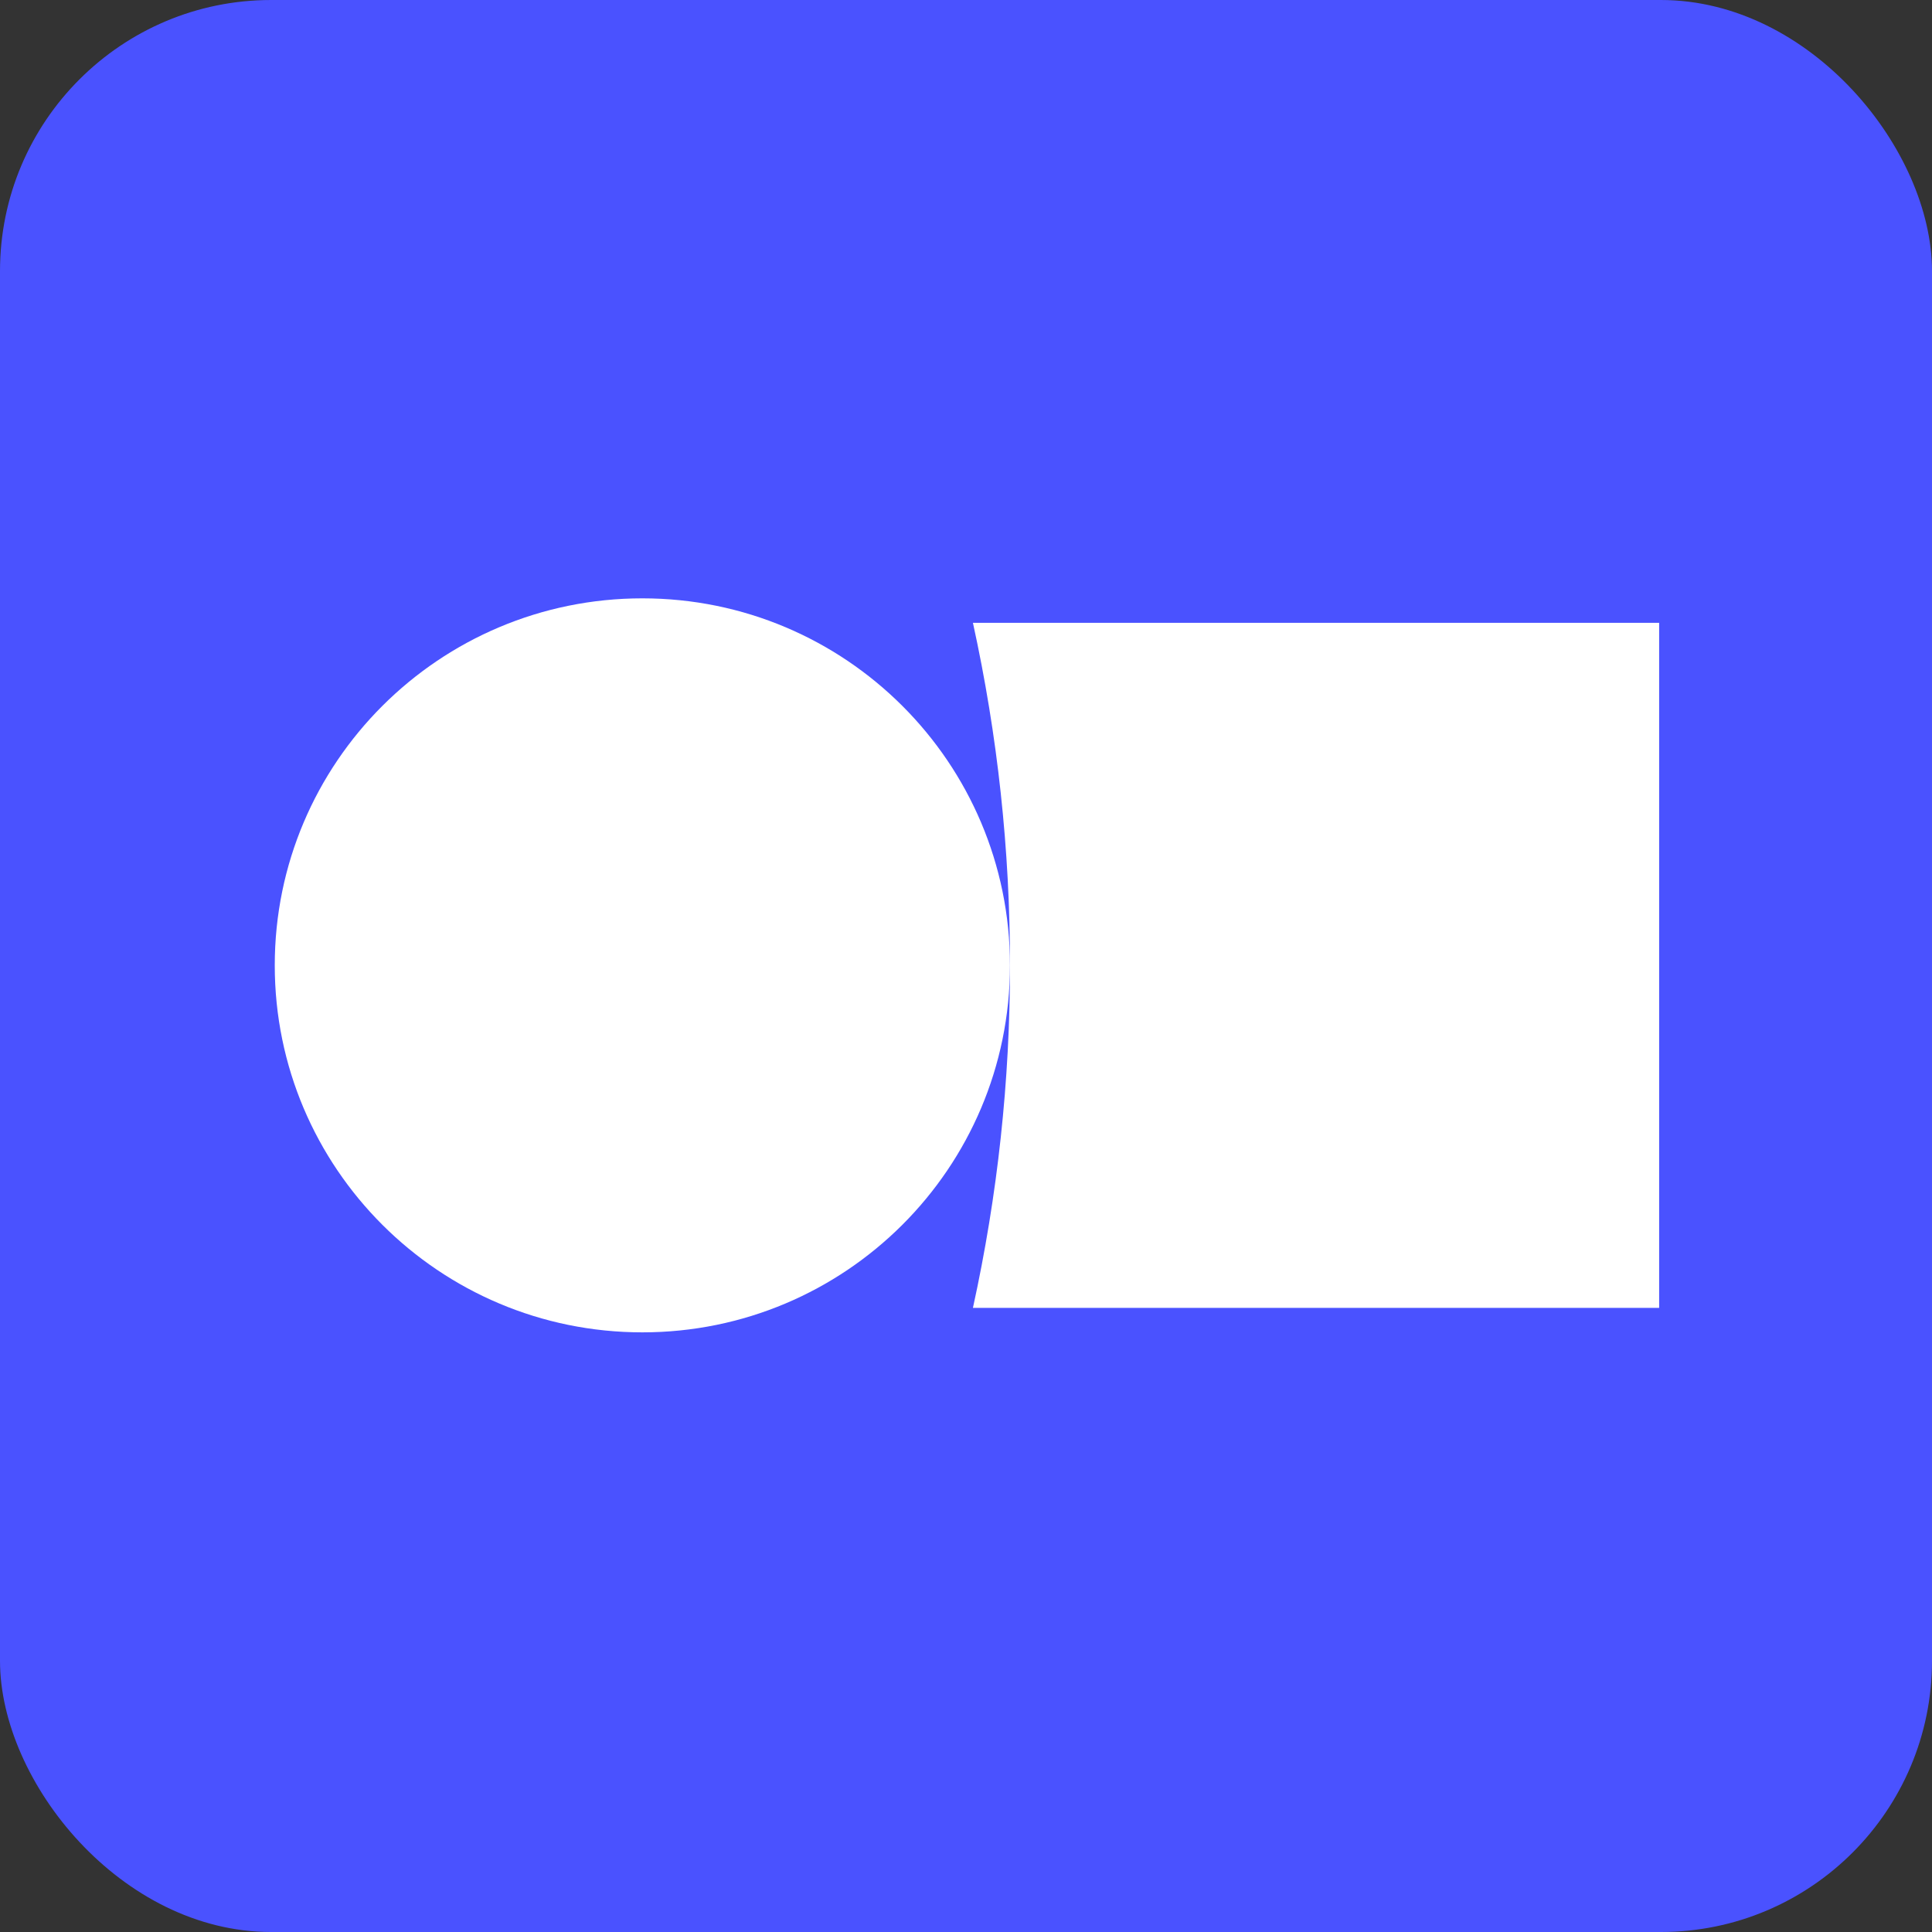
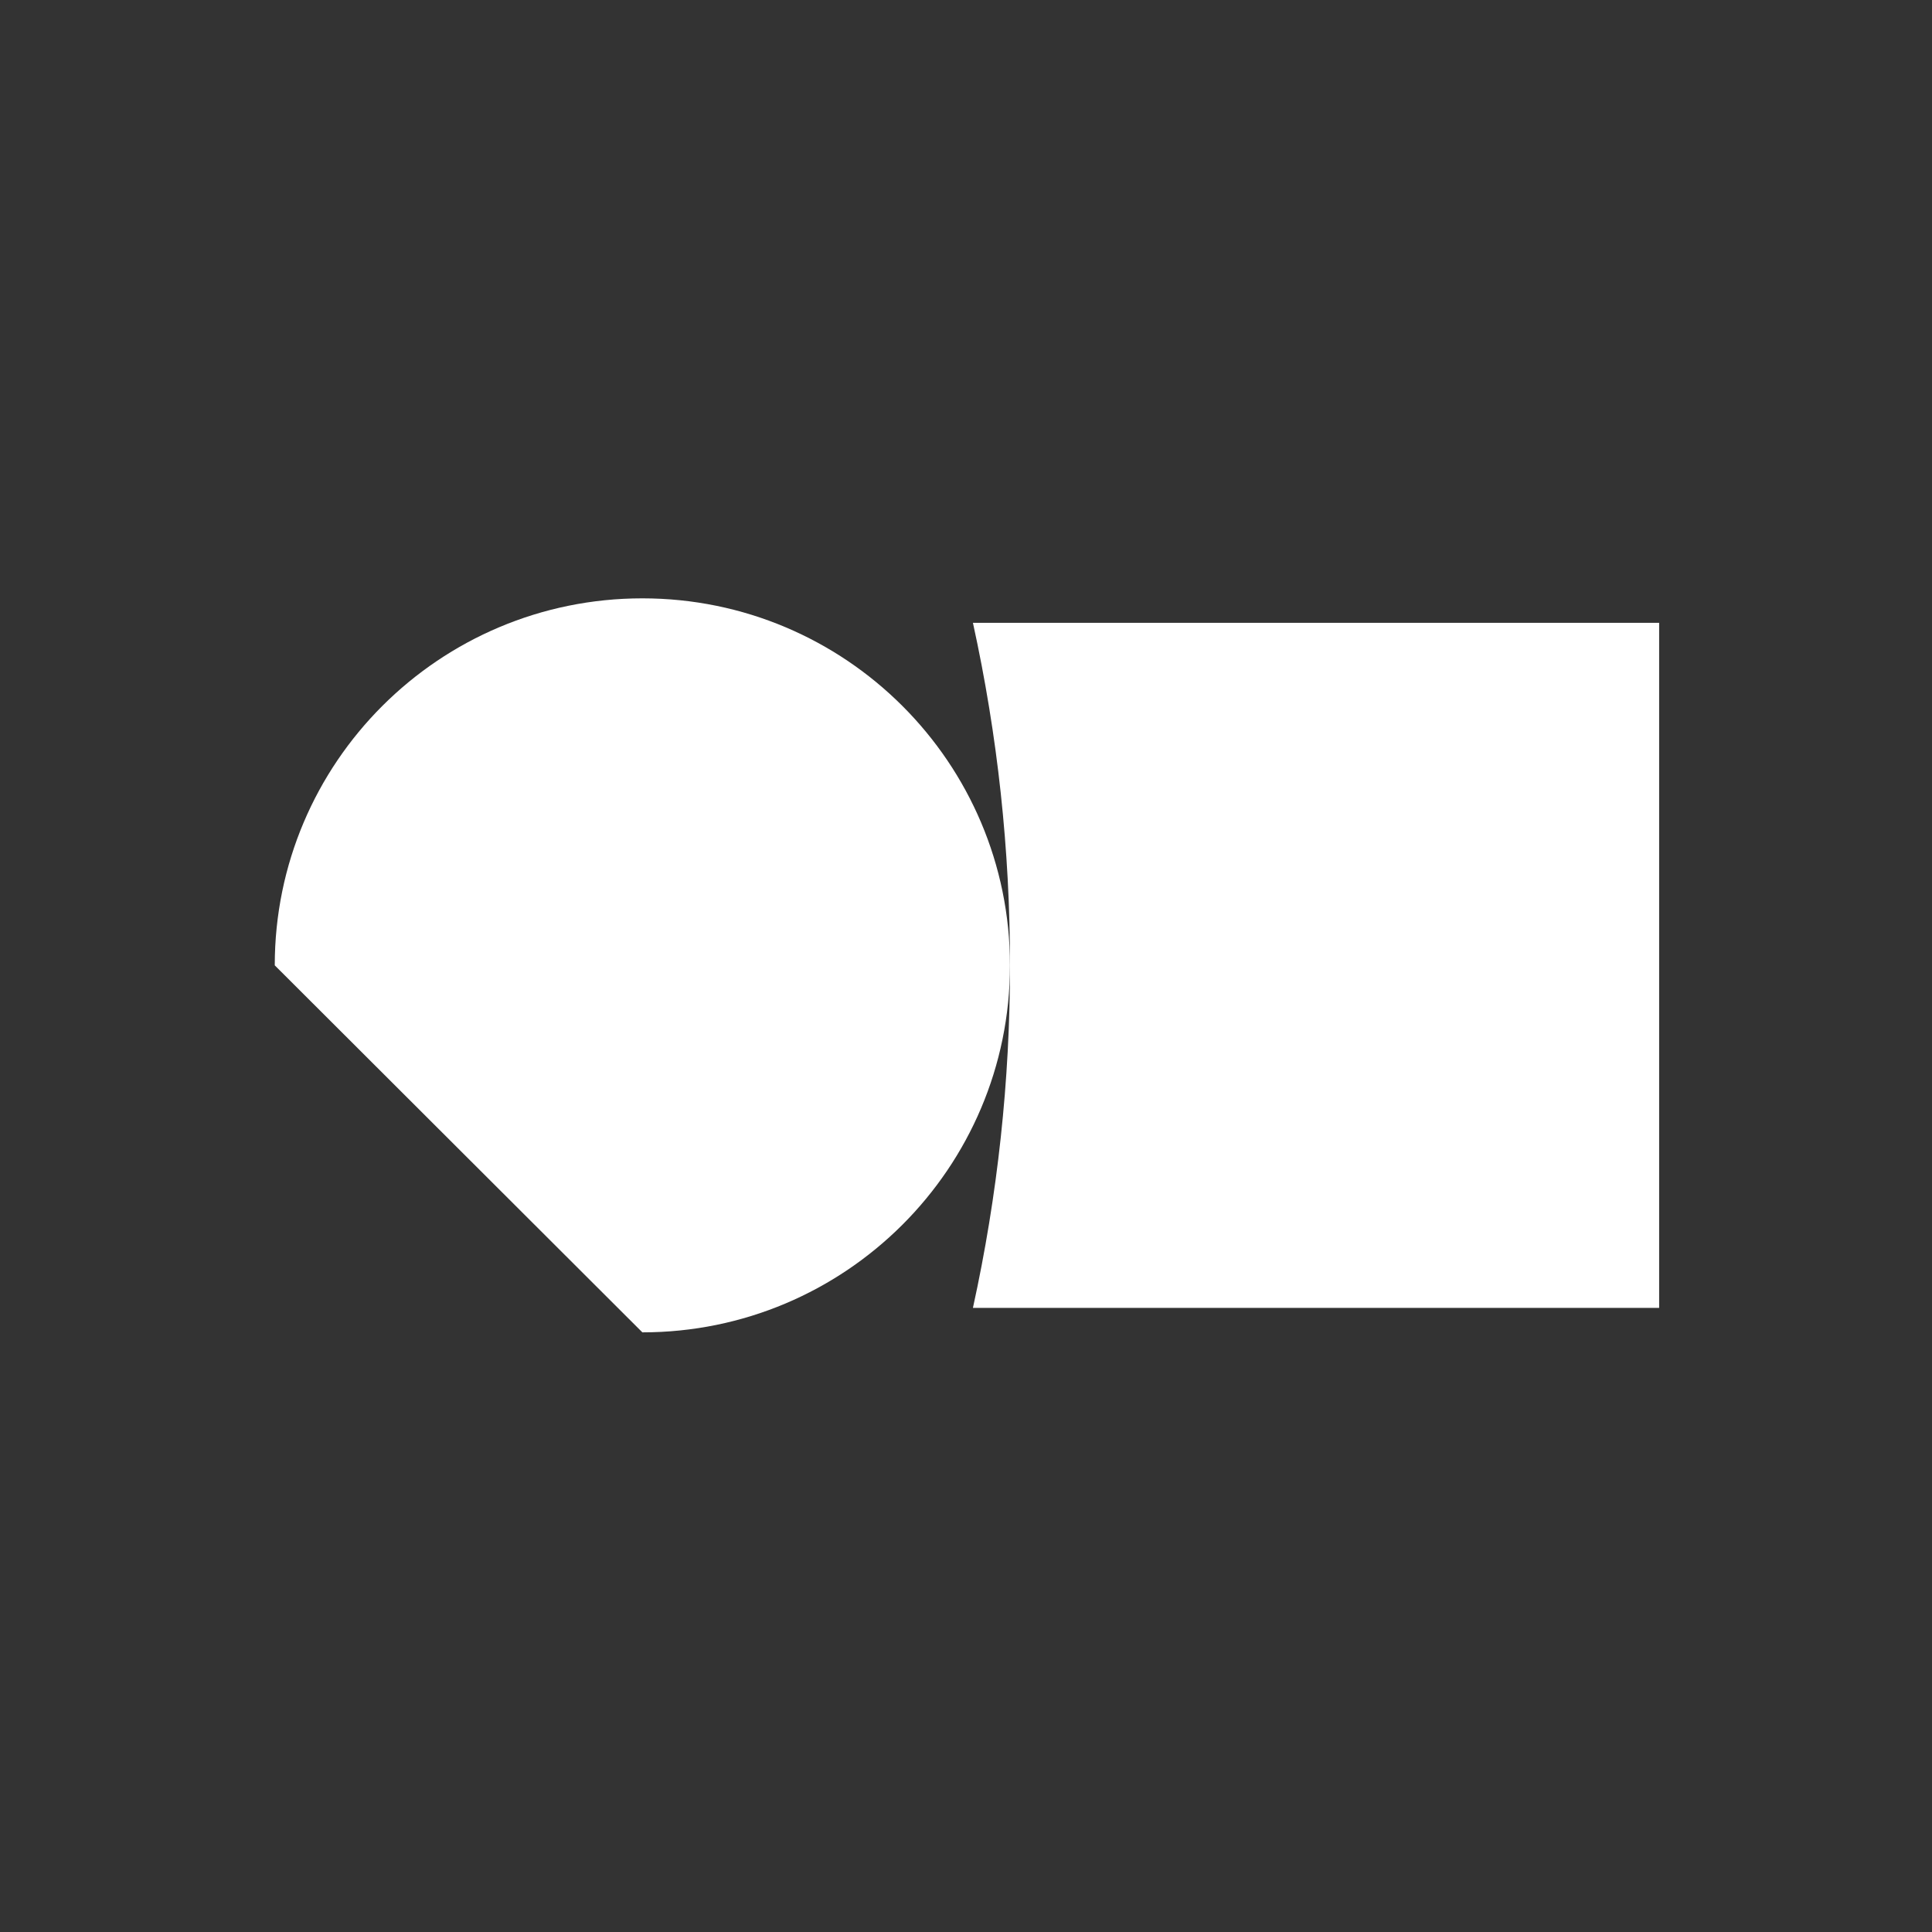
<svg xmlns="http://www.w3.org/2000/svg" width="228" height="228" viewBox="0 0 228 228" fill="none">
  <rect x="0" y="0" width="228" height="228" fill="#333333" stroke="none" />
-   <rect width="228" height="228" rx="32" fill="#4A52FF" />
  <path d="M195.8 73.501V154.348H114.82V154.333C117.734 141.061 119.199 127.512 119.19 113.924C119.199 100.336 117.734 86.786 114.82 73.513V73.501H195.8Z" fill="white" />
-   <path d="M75.807 157.234C99.766 157.234 119.189 137.843 119.189 113.923C119.189 90.003 99.766 70.612 75.807 70.612C51.848 70.612 32.425 90.003 32.425 113.923C32.425 137.843 51.848 157.234 75.807 157.234Z" fill="white" />
+   <path d="M75.807 157.234C99.766 157.234 119.189 137.843 119.189 113.923C119.189 90.003 99.766 70.612 75.807 70.612C51.848 70.612 32.425 90.003 32.425 113.923Z" fill="white" />
</svg>